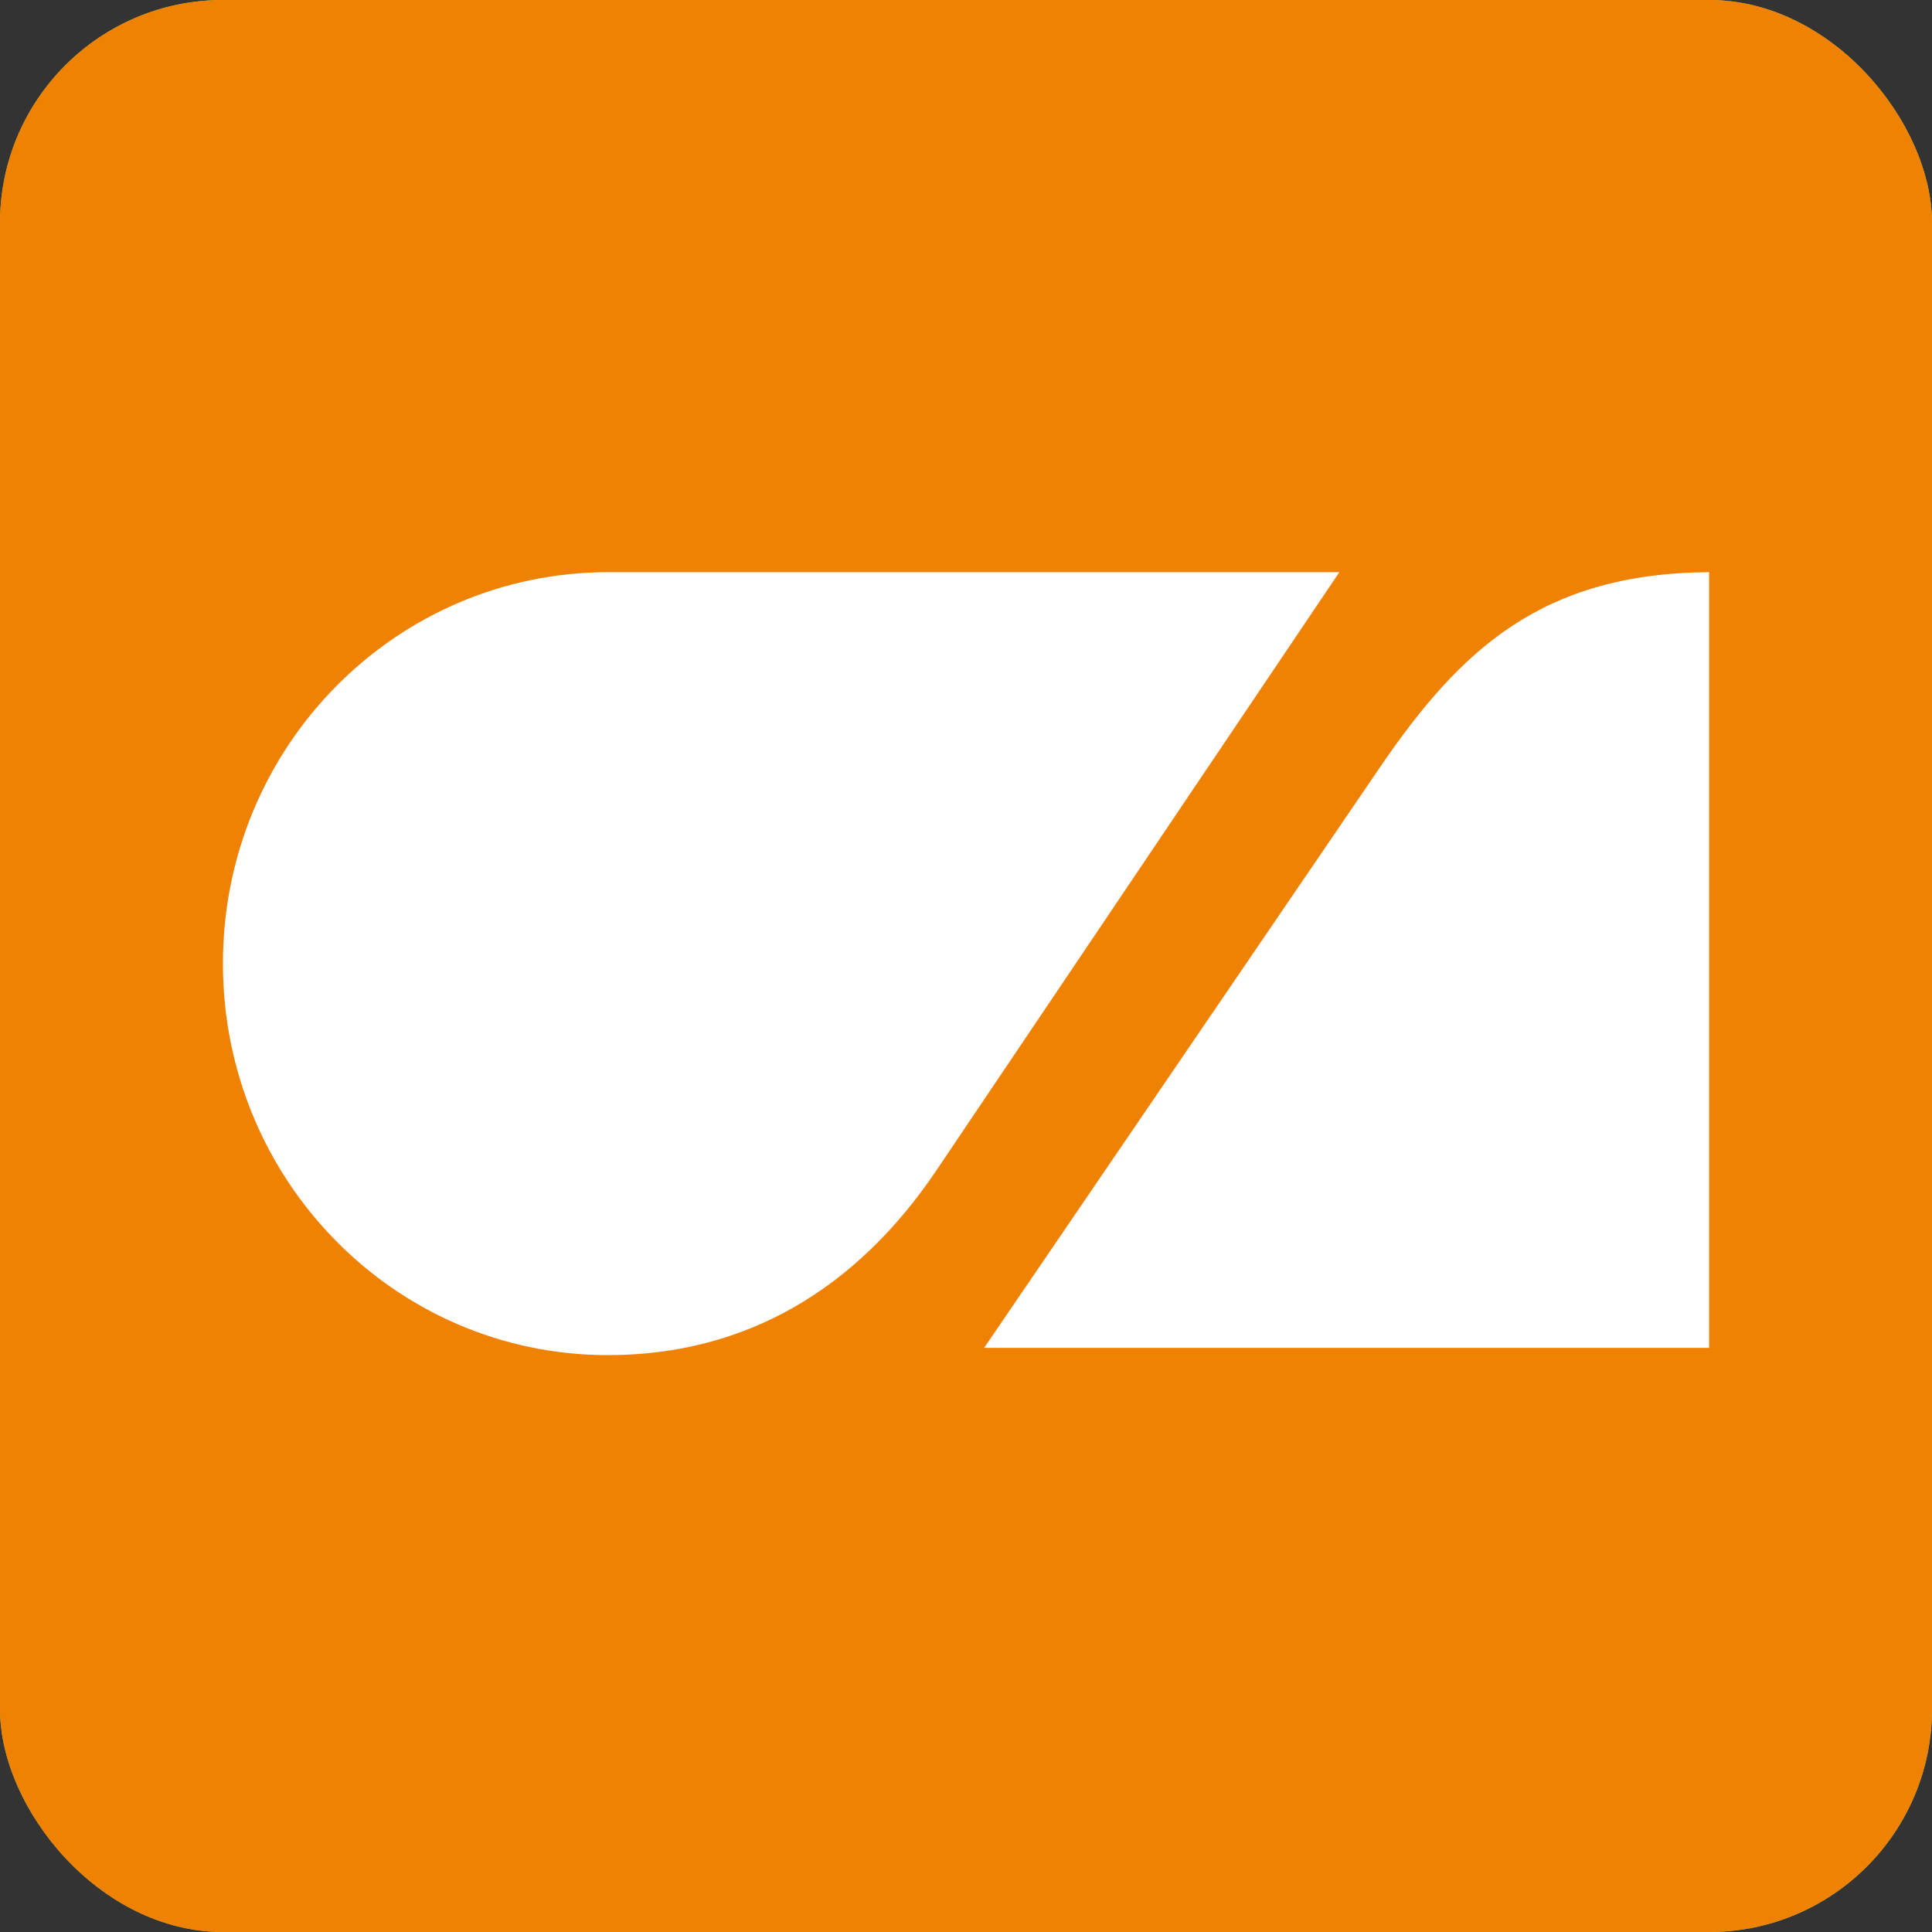
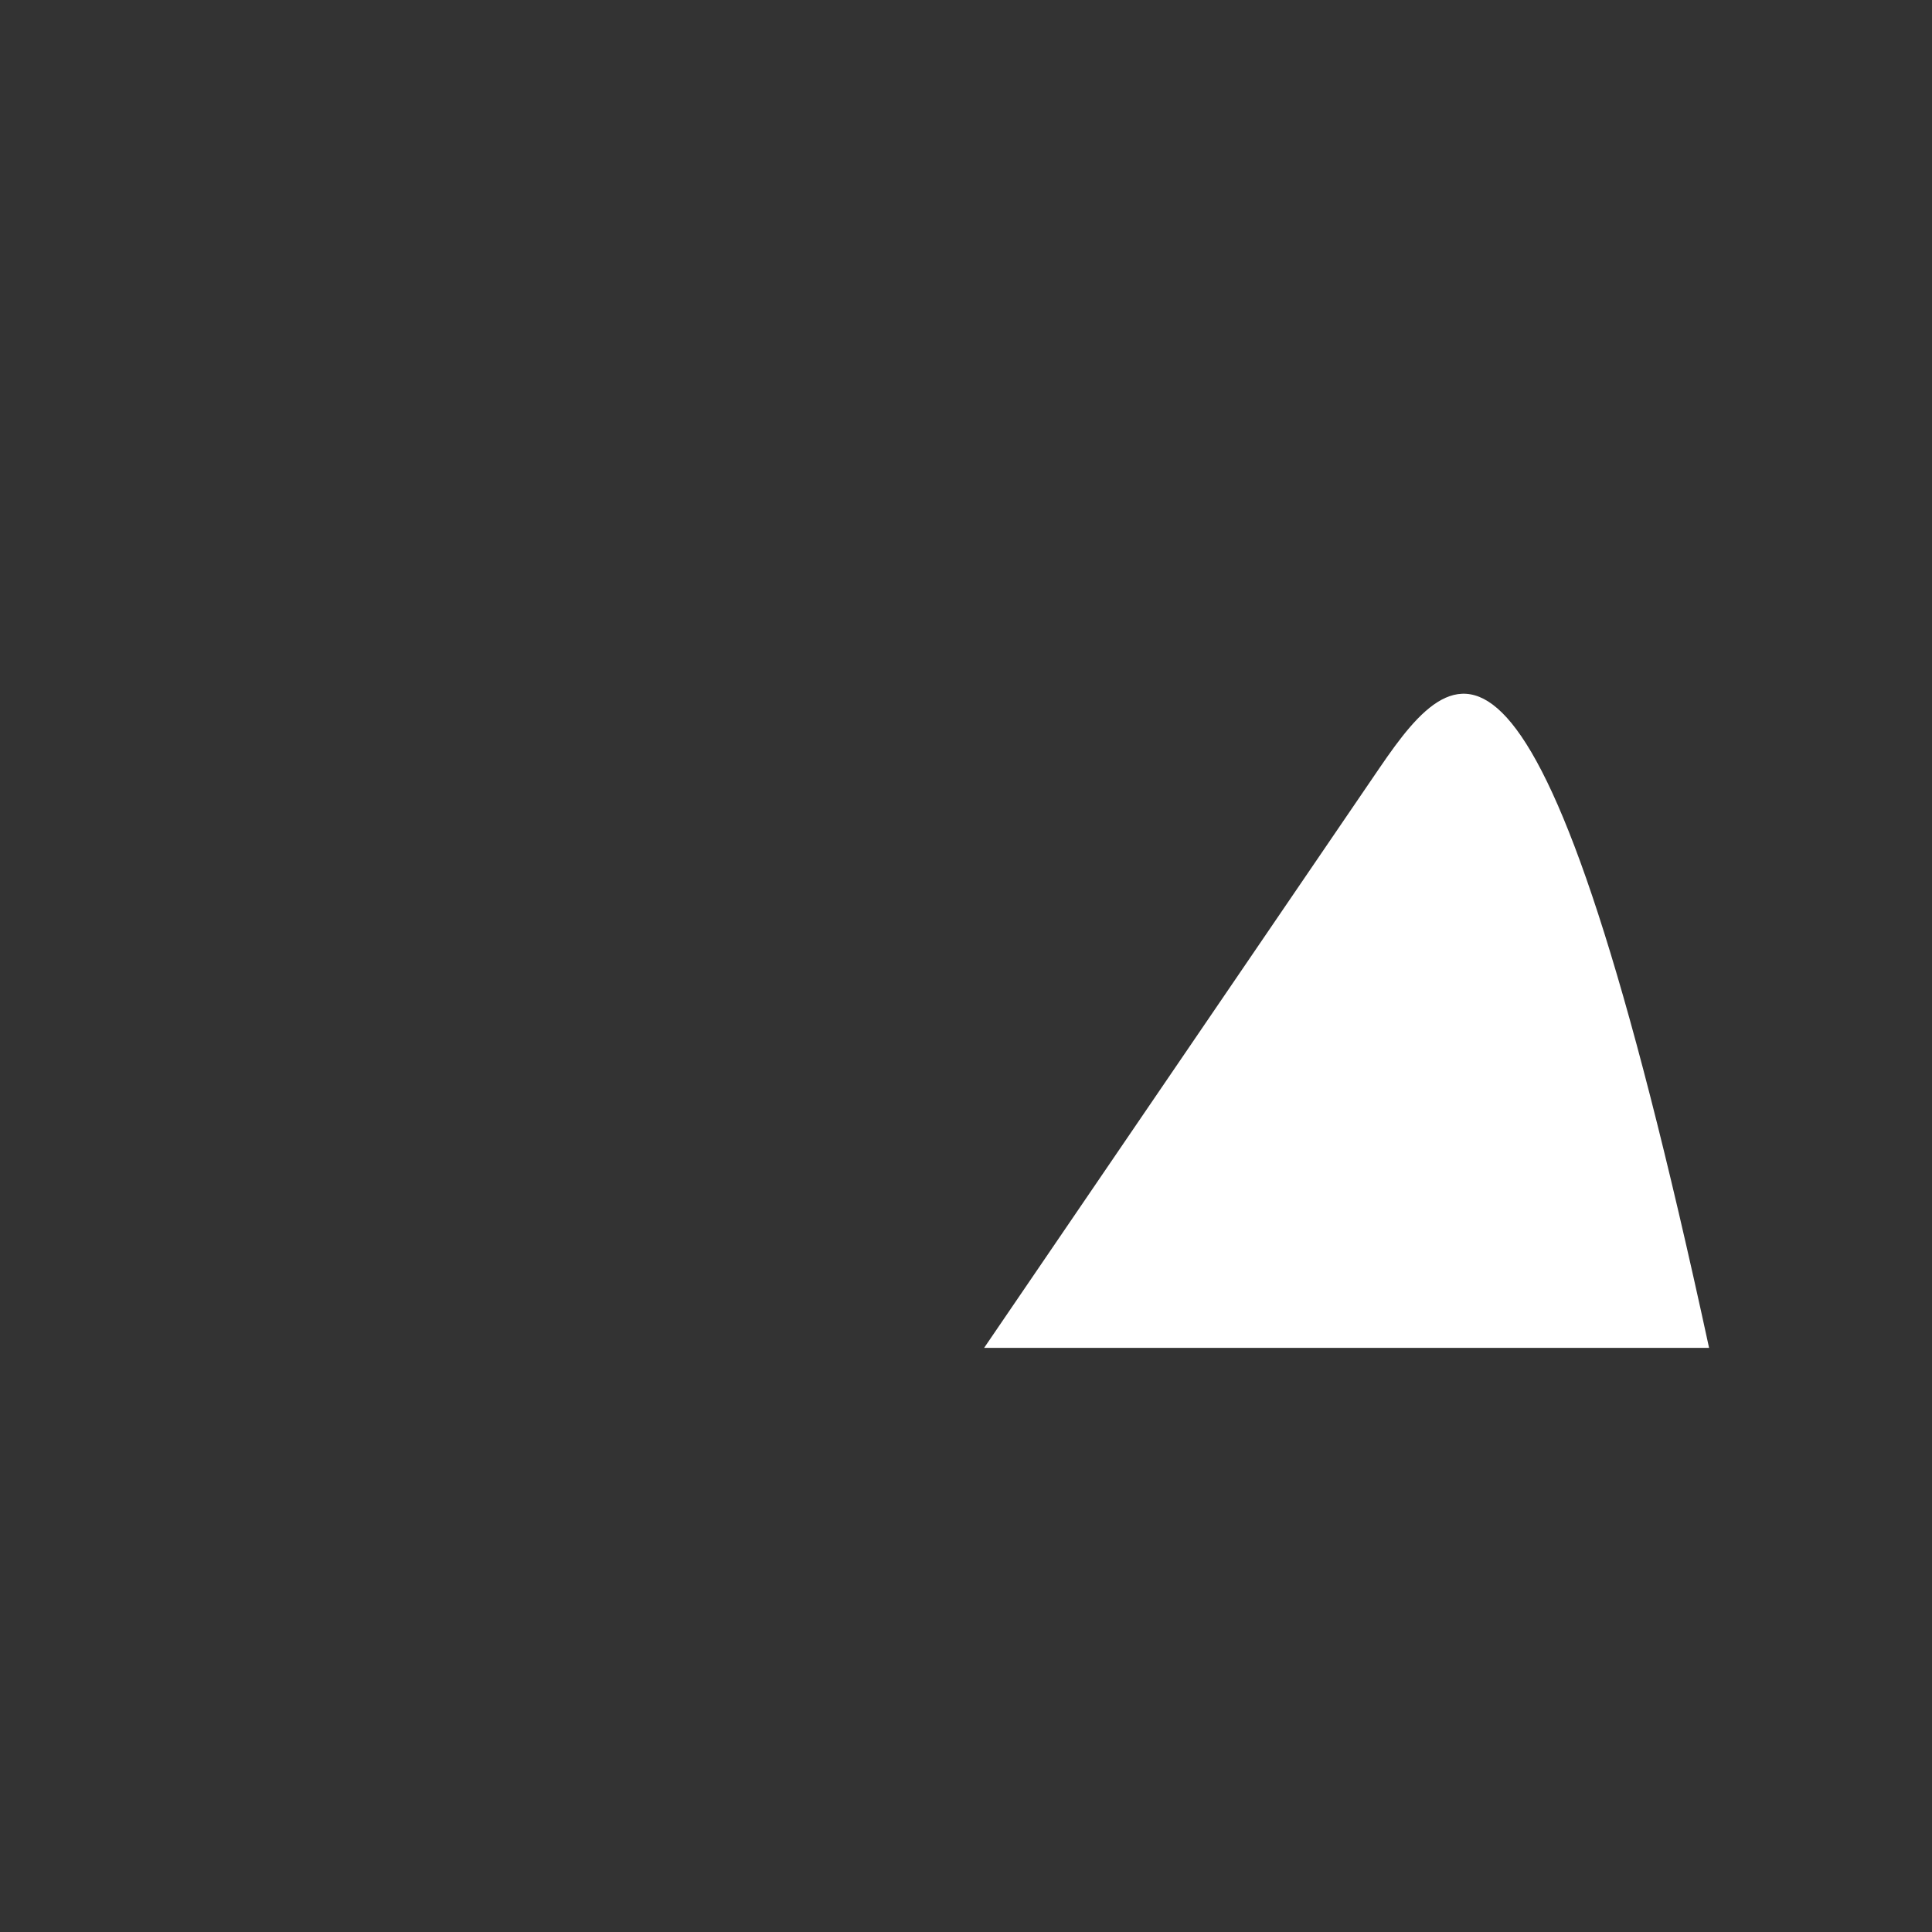
<svg xmlns="http://www.w3.org/2000/svg" width="260" height="260" viewBox="0 0 260 260" fill="none">
  <rect x="0" y="0" width="260" height="260" fill="#333333" stroke="none" />
-   <rect width="260" height="260" rx="30" fill="#A5CB37" />
-   <rect width="260" height="260" rx="30" fill="#EF8203" />
-   <path fill-rule="evenodd" clip-rule="evenodd" d="M81.801 182.366C100.631 182.366 115.385 173.221 125.918 157.649L180.244 77H81.873C53.231 77 30 100.504 30 129.665C30 158.825 53.195 182.366 81.801 182.366Z" fill="white" />
-   <path d="M185.684 103.298L132.439 181.39H230V77C207.445 77.146 196.456 87.505 185.684 103.298Z" fill="white" />
+   <path d="M185.684 103.298L132.439 181.39H230C207.445 77.146 196.456 87.505 185.684 103.298Z" fill="white" />
</svg>